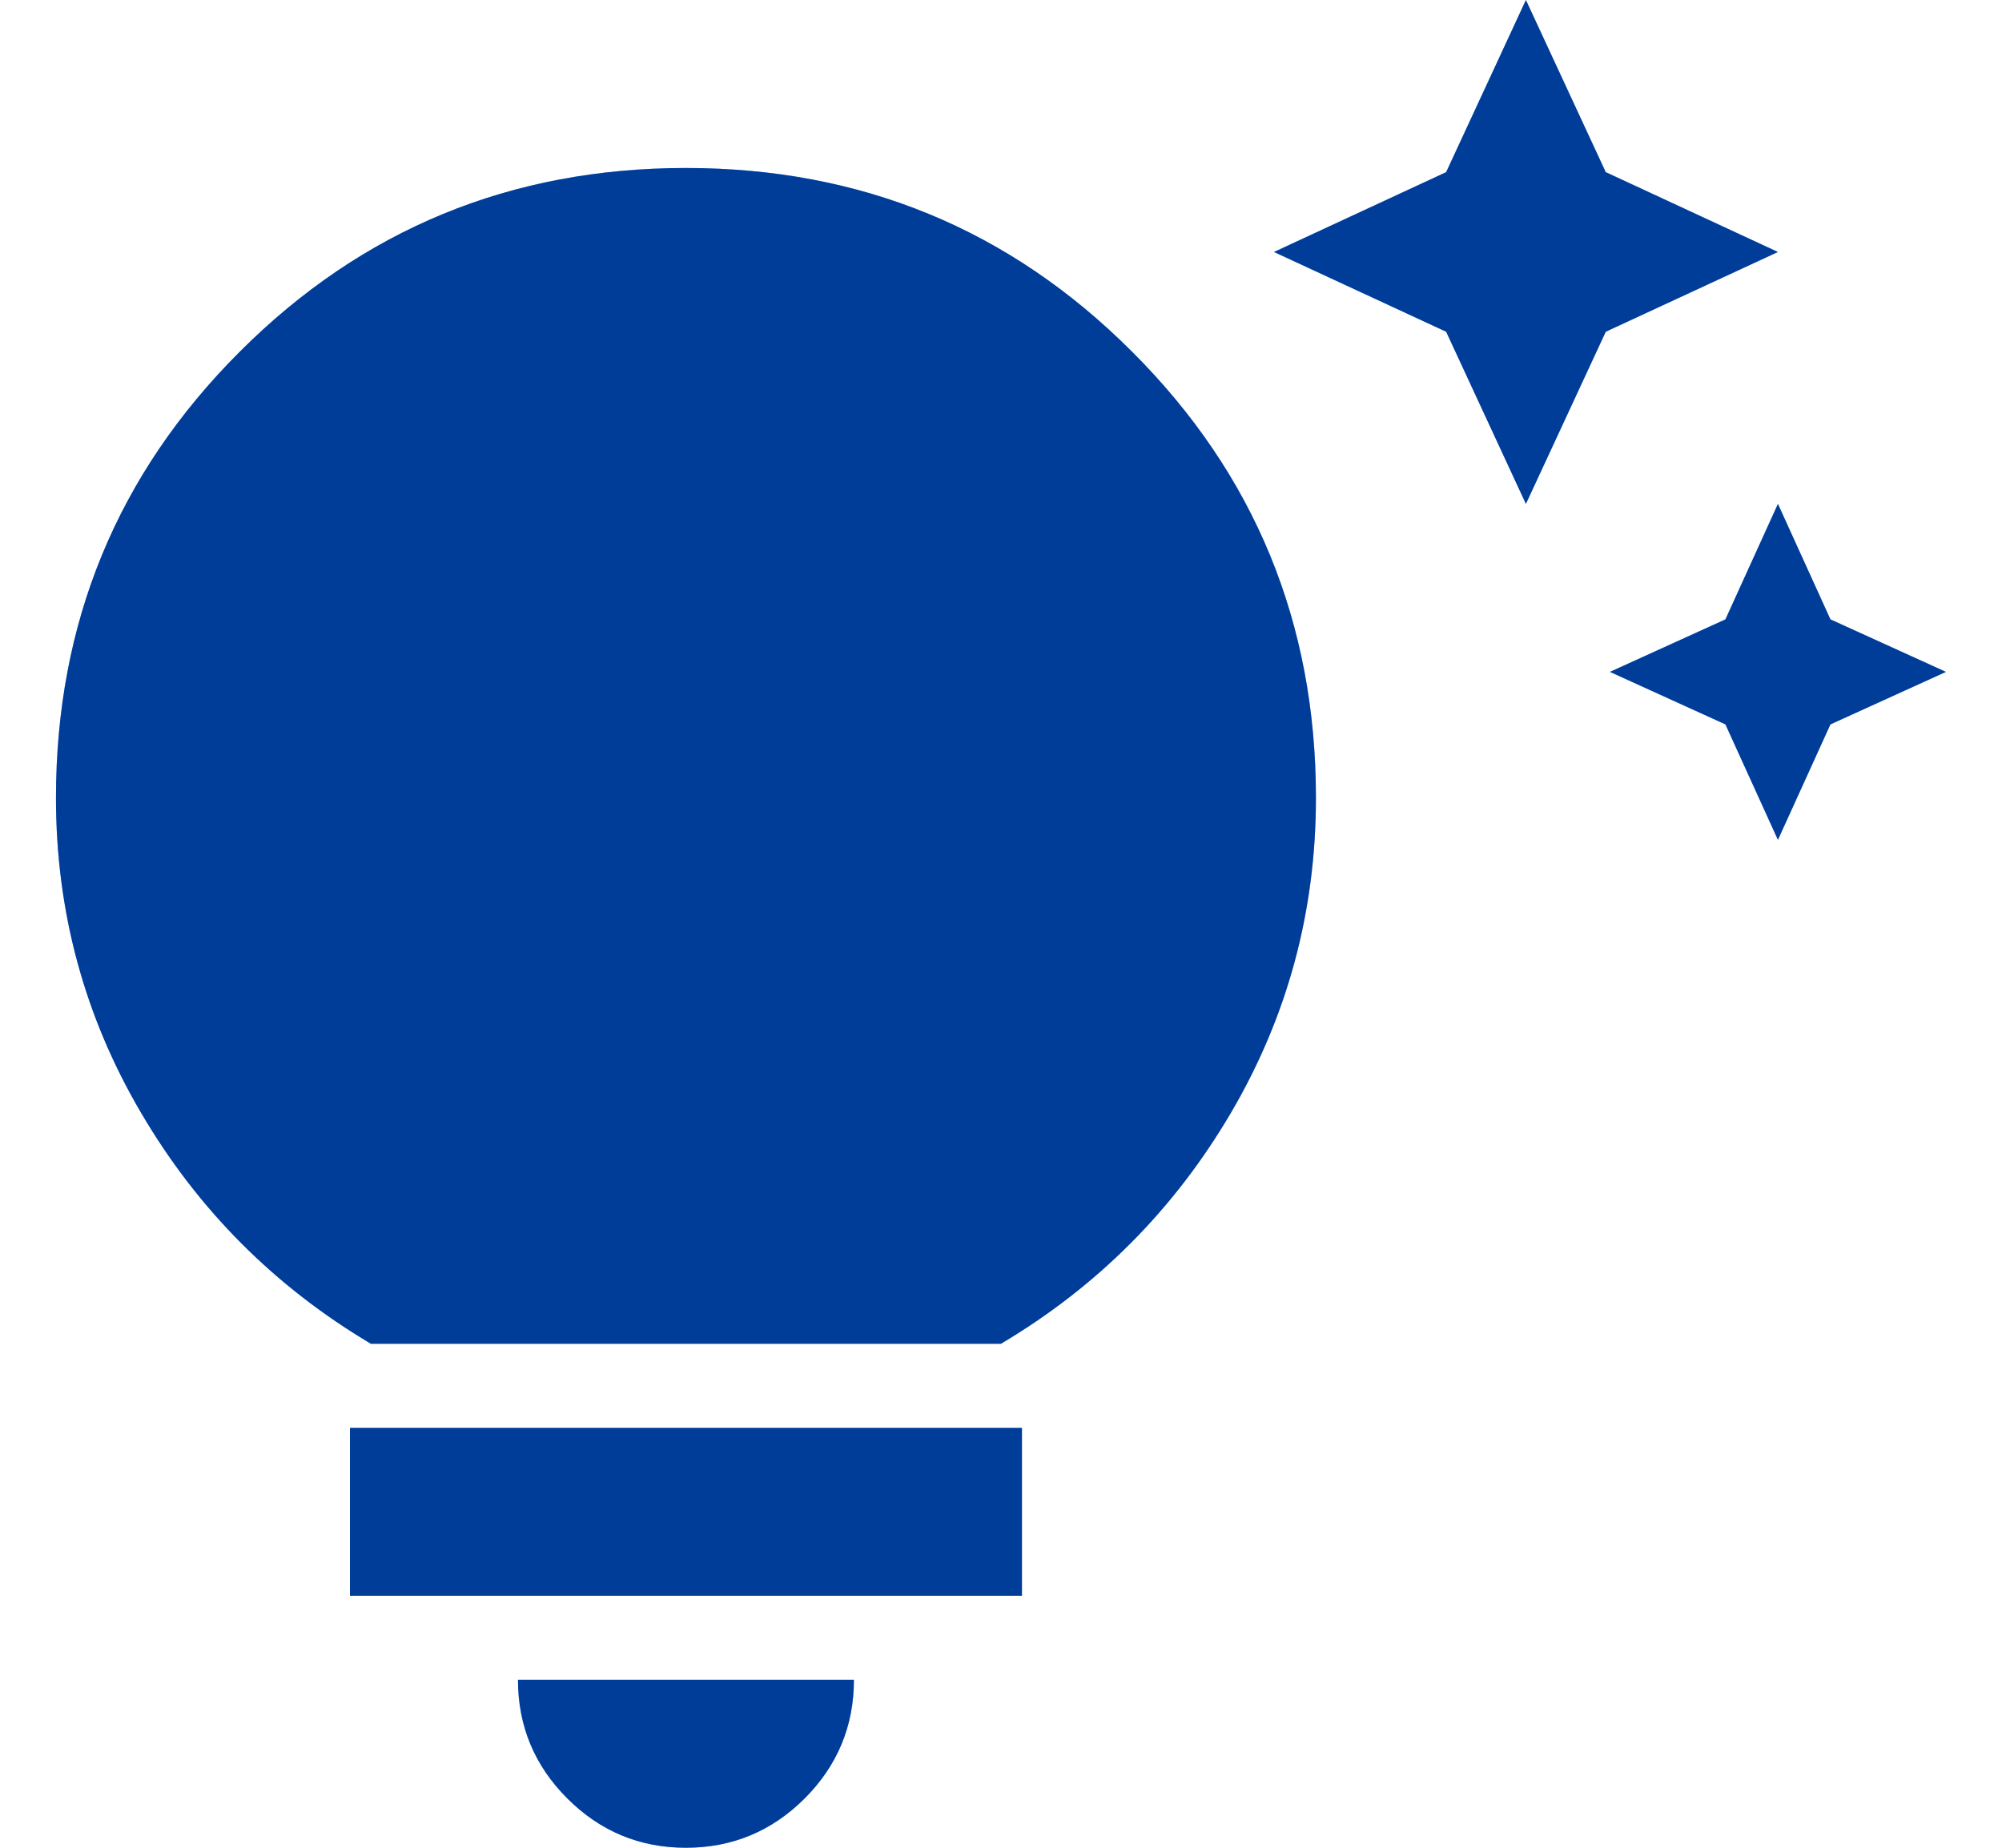
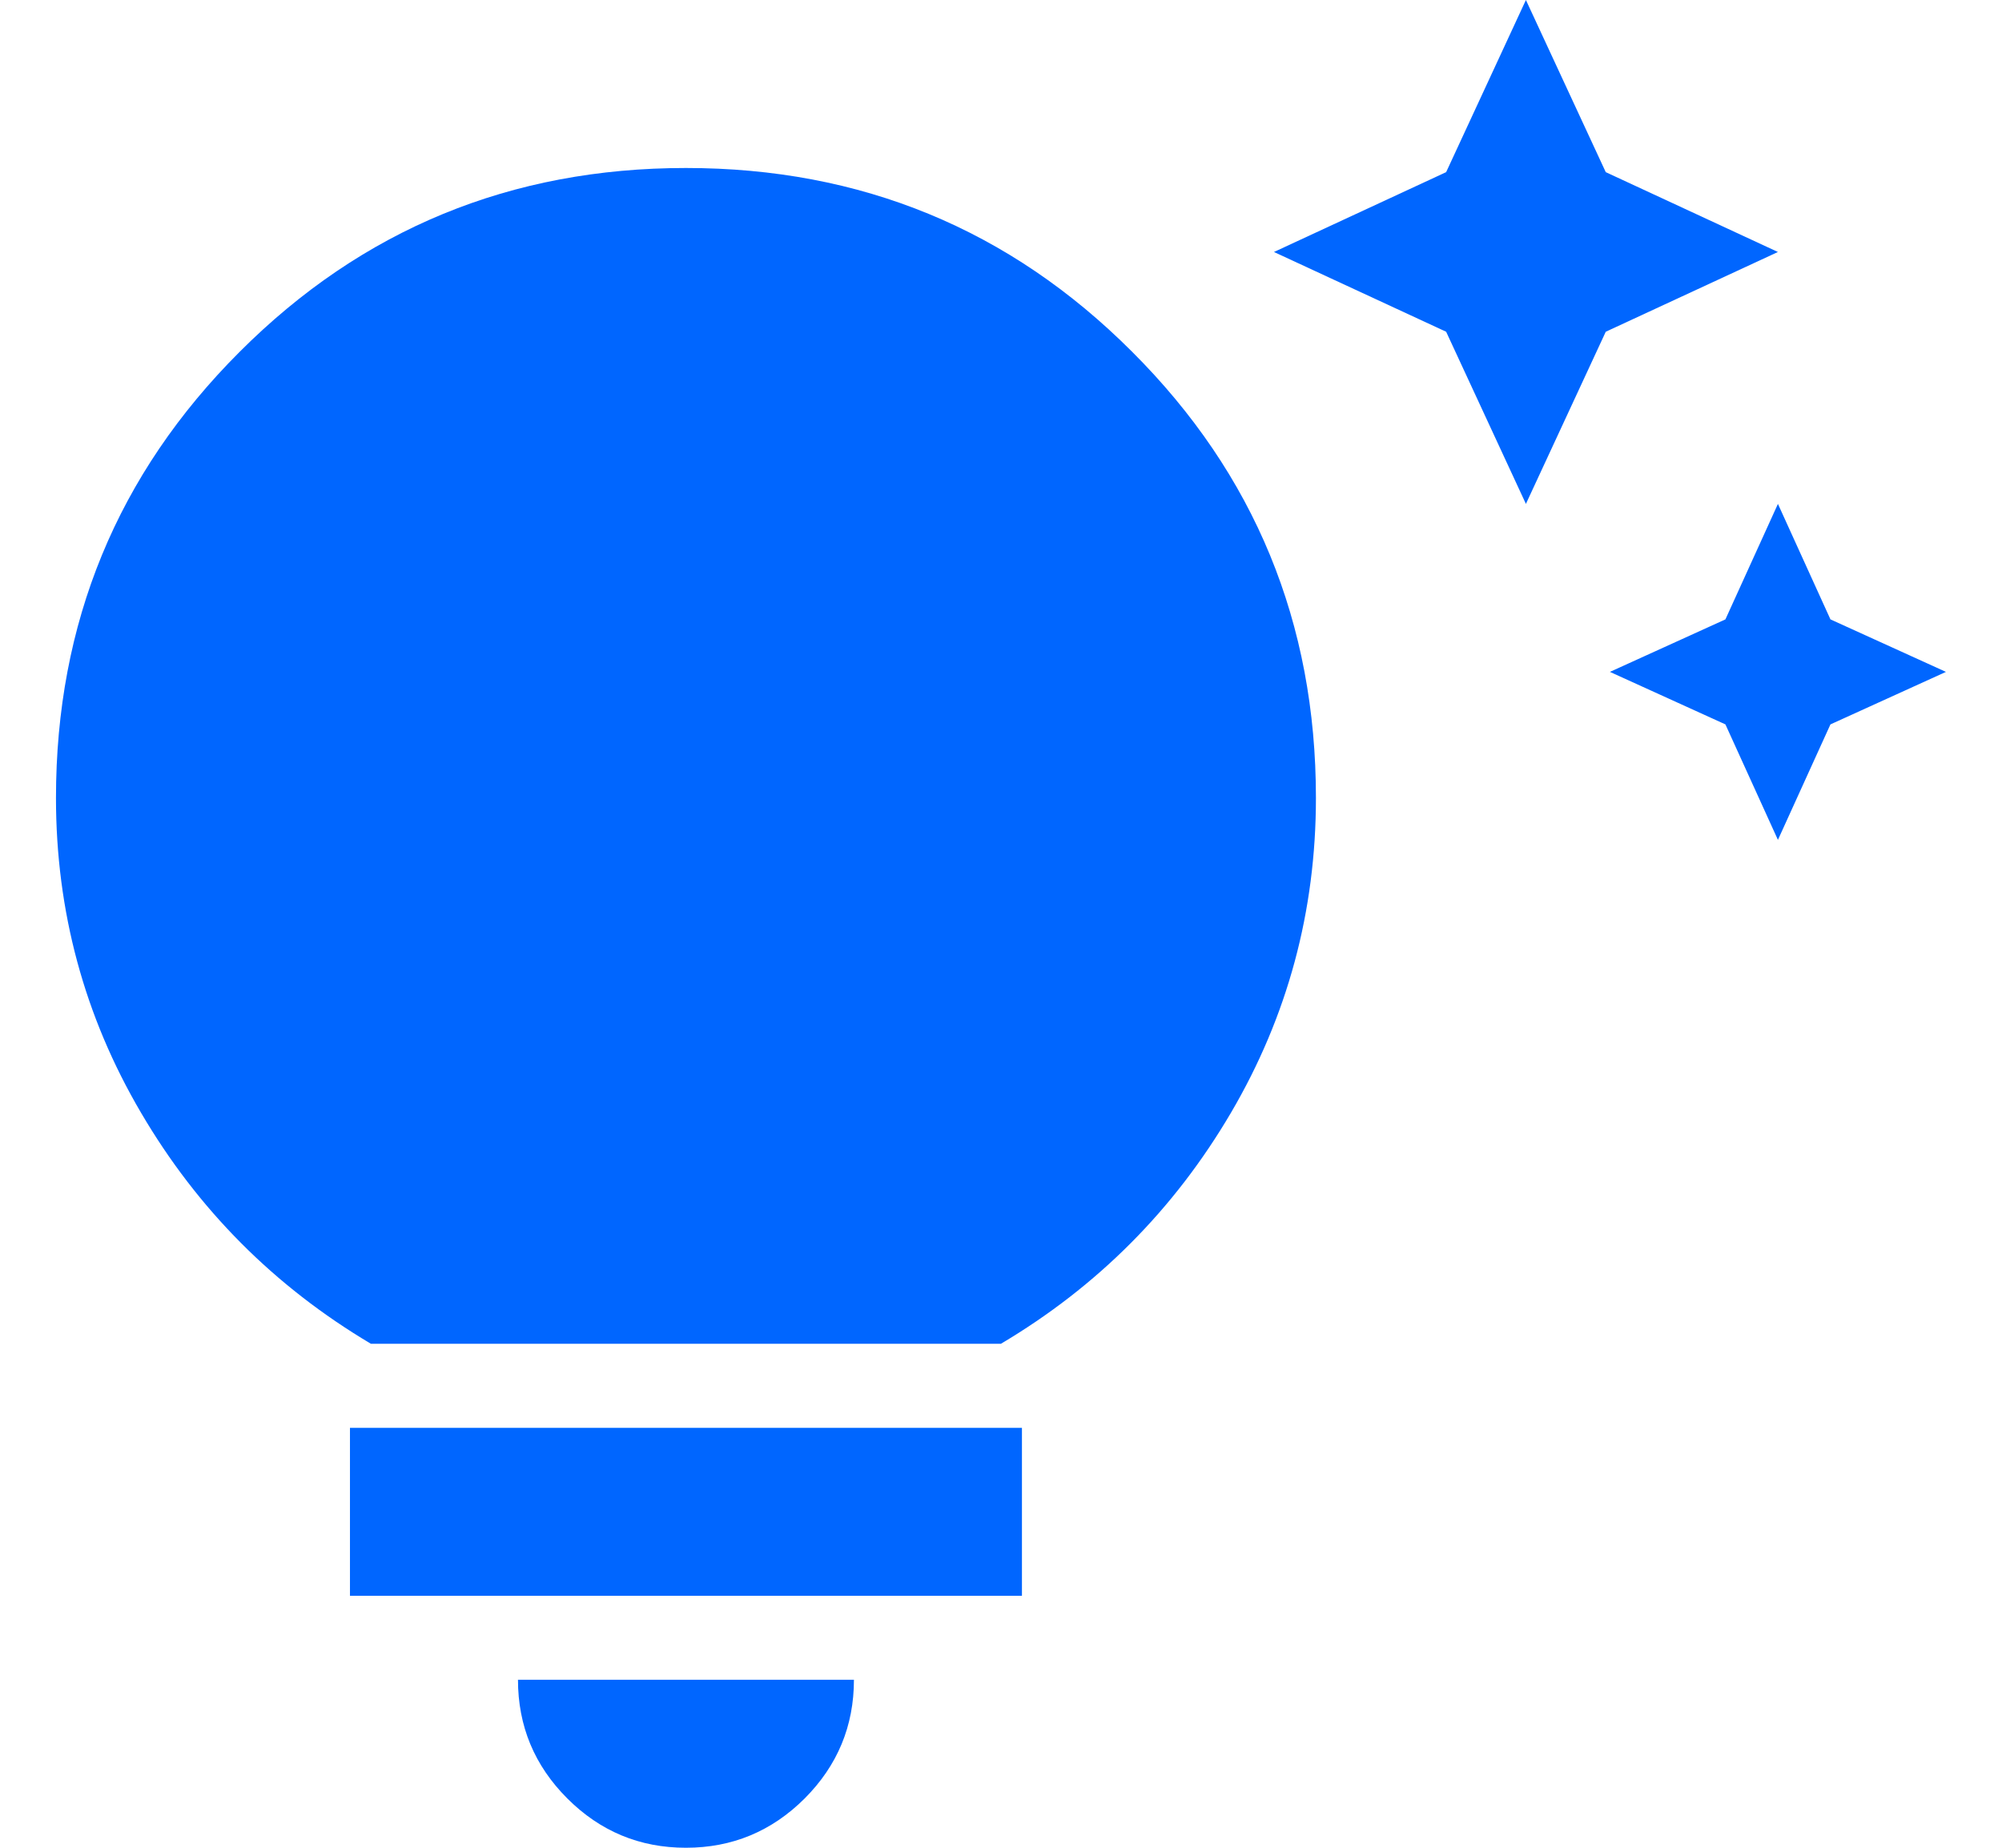
<svg xmlns="http://www.w3.org/2000/svg" width="26" height="24" viewBox="0 0 26 24" fill="none">
  <path d="M23.09 10.909L22.408 9.409L20.908 8.727L22.408 8.045L23.09 6.545L23.772 8.045L25.272 8.727L23.772 9.409L23.09 10.909ZM19.817 6.545L18.781 4.309L16.545 3.273L18.781 2.236L19.817 0L20.854 2.236L23.09 3.273L20.854 4.309L19.817 6.545ZM8.908 24C8.308 24 7.795 23.787 7.368 23.36C6.94 22.932 6.727 22.418 6.727 21.818H11.09C11.09 22.418 10.877 22.932 10.45 23.36C10.022 23.787 9.508 24 8.908 24ZM4.545 20.727V18.546H13.272V20.727H4.545ZM4.817 17.454C3.563 16.709 2.568 15.709 1.832 14.454C1.095 13.2 0.727 11.836 0.727 10.364C0.727 8.091 1.522 6.159 3.113 4.569C4.704 2.977 6.636 2.182 8.908 2.182C11.181 2.182 13.113 2.977 14.703 4.569C16.295 6.159 17.09 8.091 17.09 10.364C17.09 11.836 16.722 13.2 15.986 14.454C15.249 15.709 14.254 16.709 12.999 17.454H4.817Z" fill="#0066FF" />
-   <path d="M23.09 10.909L22.408 9.409L20.908 8.727L22.408 8.045L23.09 6.545L23.772 8.045L25.272 8.727L23.772 9.409L23.09 10.909ZM19.817 6.545L18.781 4.309L16.545 3.273L18.781 2.236L19.817 0L20.854 2.236L23.09 3.273L20.854 4.309L19.817 6.545ZM8.908 24C8.308 24 7.795 23.787 7.368 23.36C6.94 22.932 6.727 22.418 6.727 21.818H11.09C11.09 22.418 10.877 22.932 10.45 23.36C10.022 23.787 9.508 24 8.908 24ZM4.545 20.727V18.546H13.272V20.727H4.545ZM4.817 17.454C3.563 16.709 2.568 15.709 1.832 14.454C1.095 13.2 0.727 11.836 0.727 10.364C0.727 8.091 1.522 6.159 3.113 4.569C4.704 2.977 6.636 2.182 8.908 2.182C11.181 2.182 13.113 2.977 14.703 4.569C16.295 6.159 17.09 8.091 17.09 10.364C17.09 11.836 16.722 13.2 15.986 14.454C15.249 15.709 14.254 16.709 12.999 17.454H4.817Z" fill="black" fill-opacity="0.4" />
</svg>